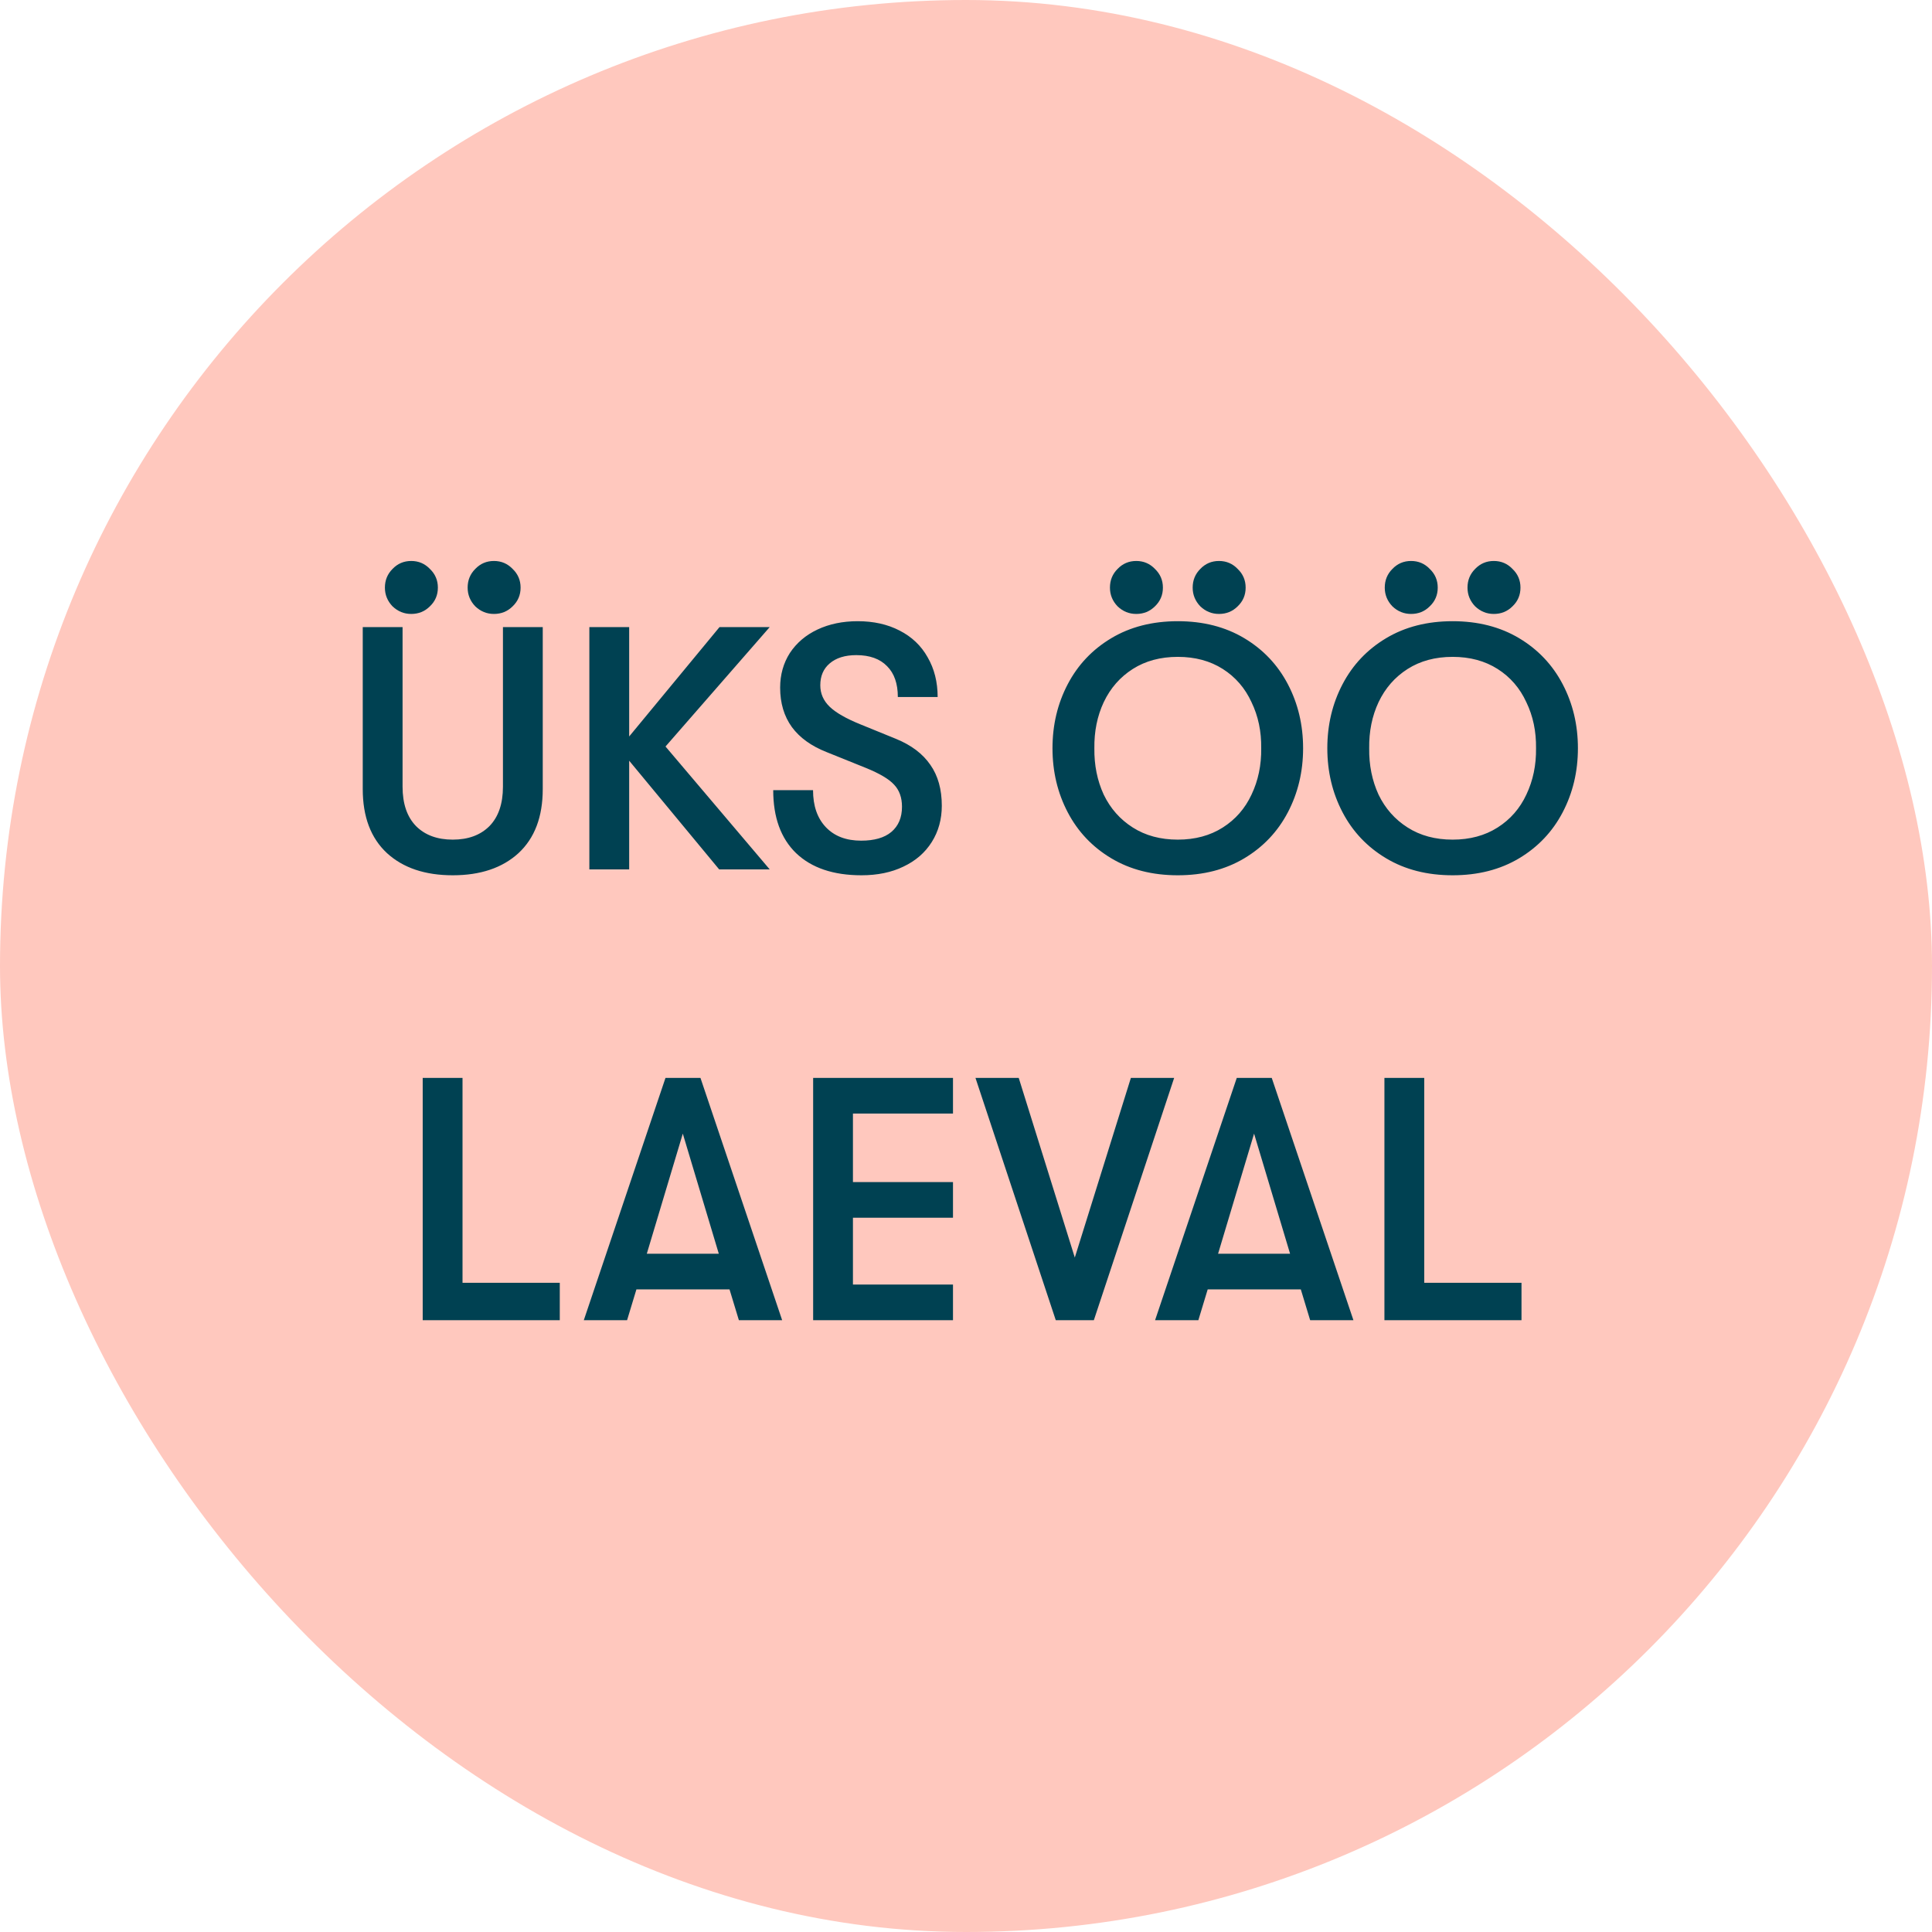
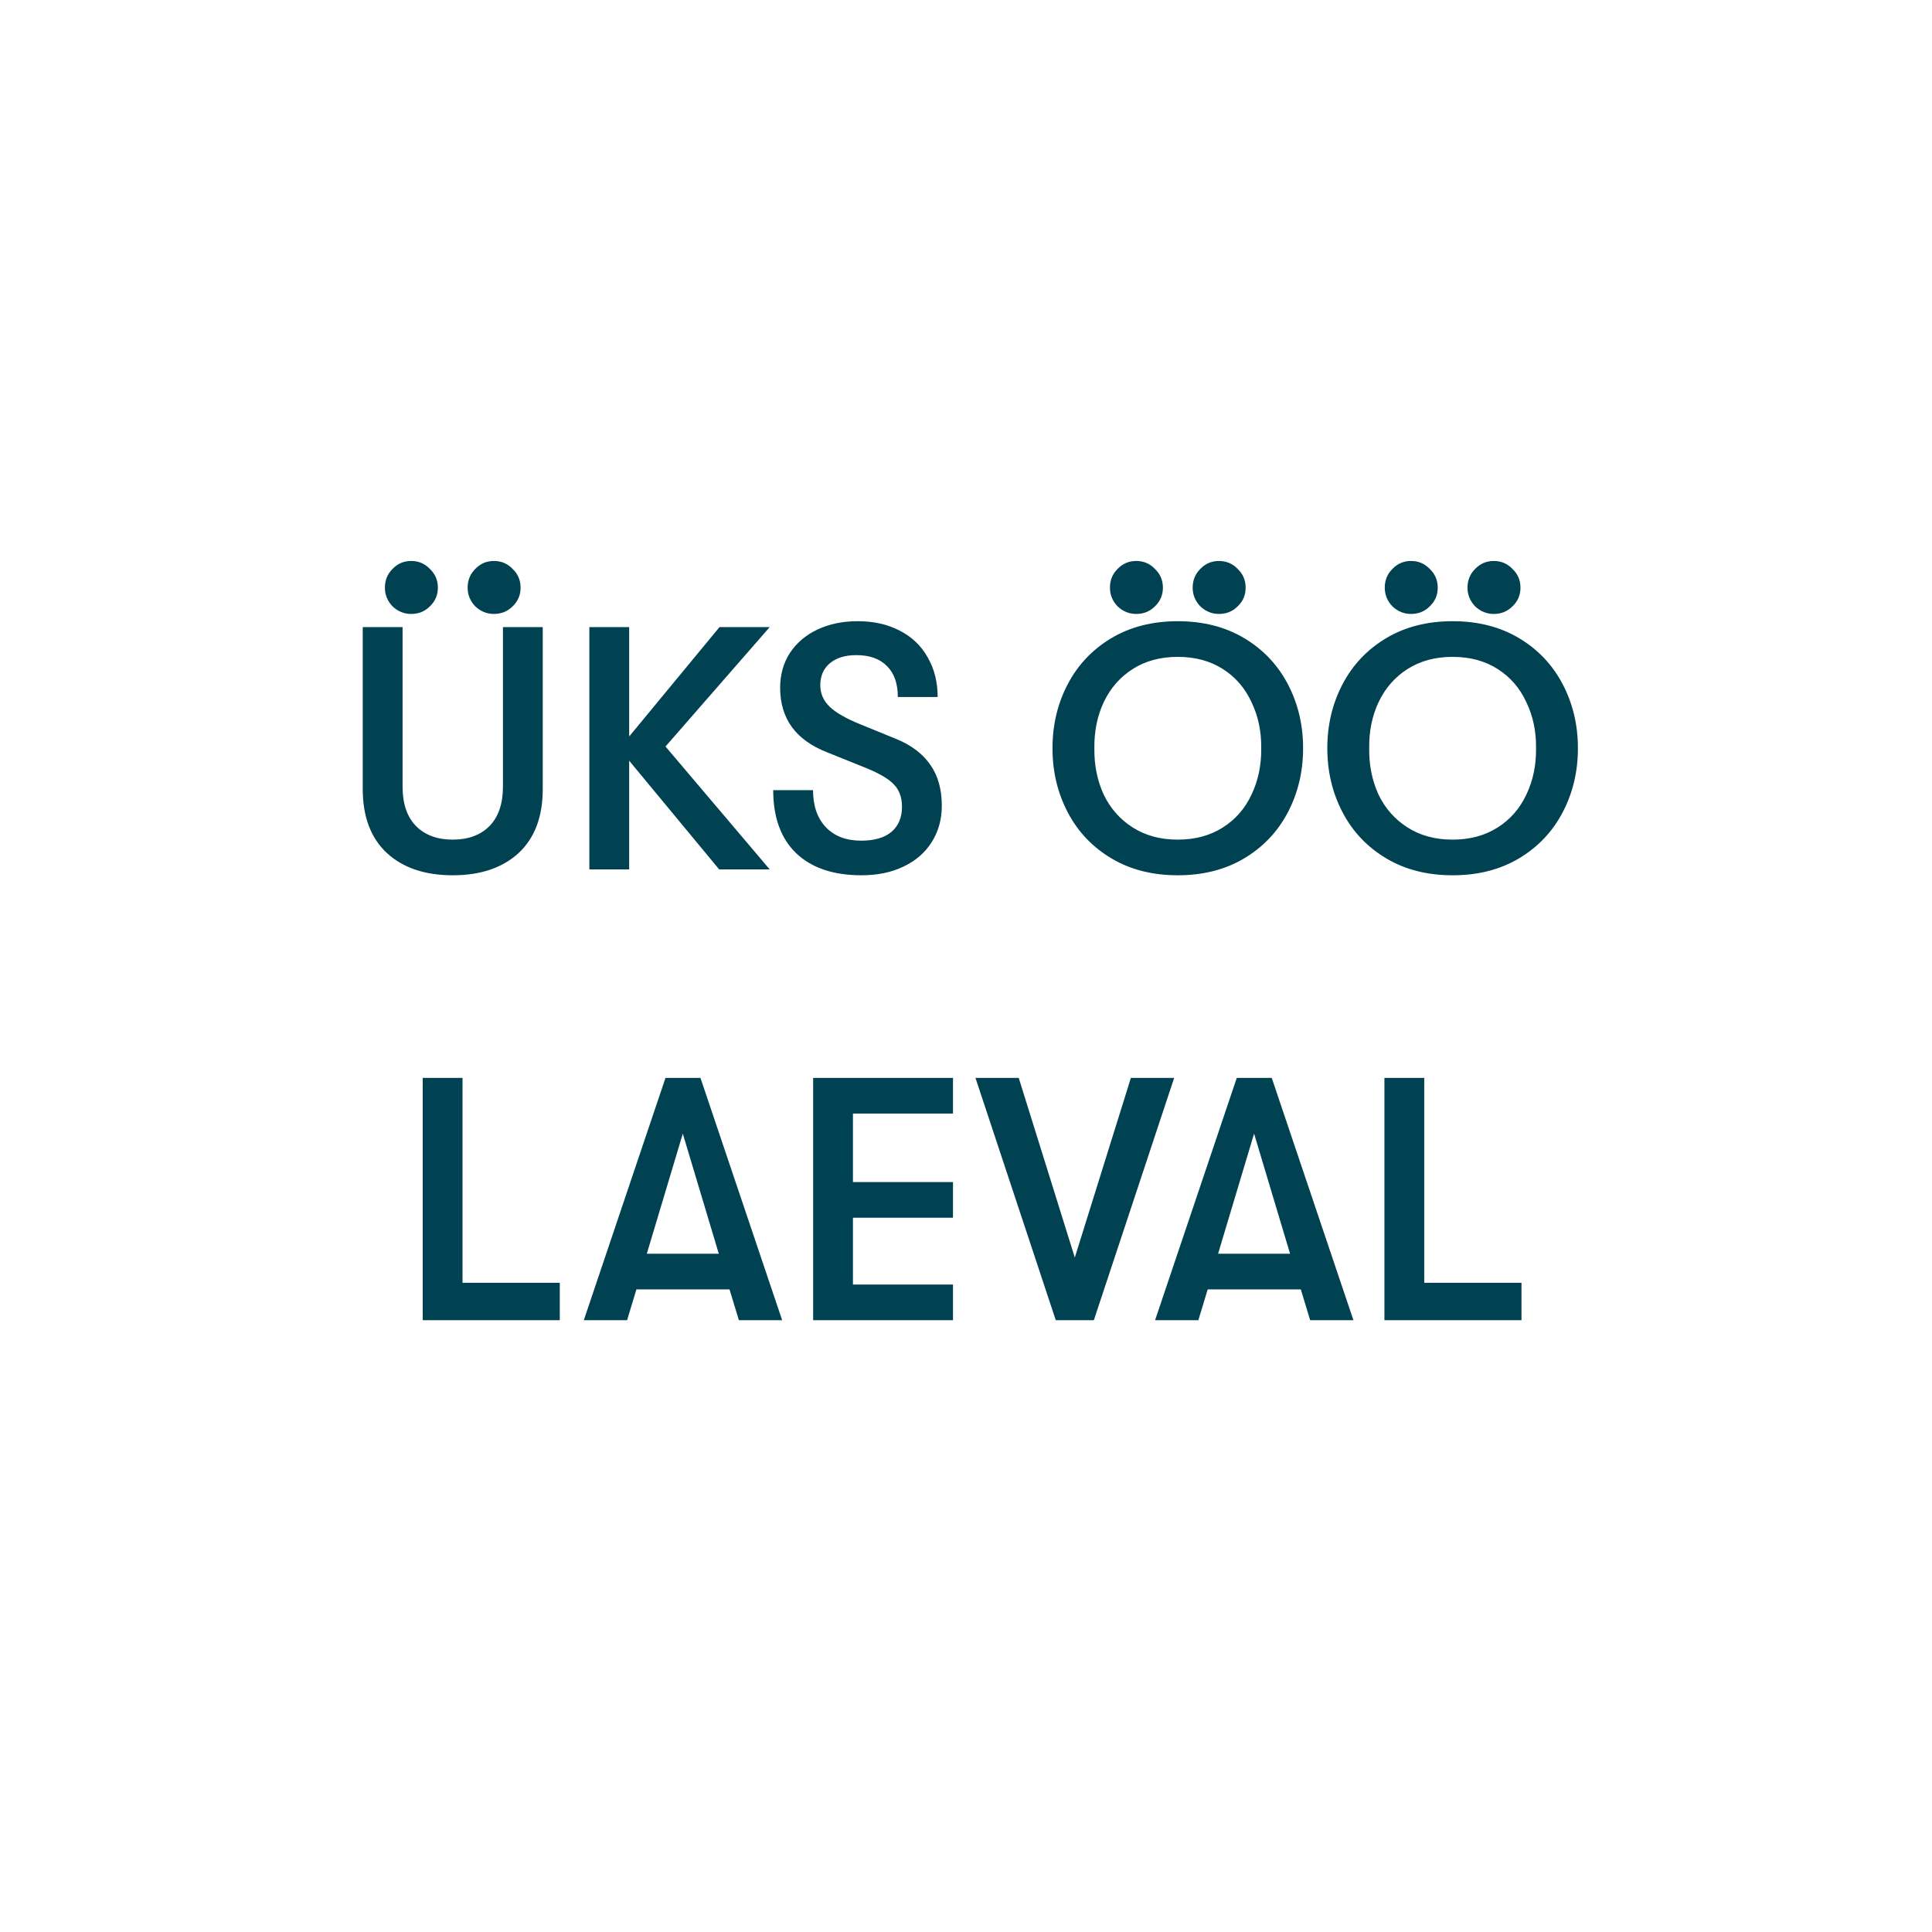
<svg xmlns="http://www.w3.org/2000/svg" width="120" height="120" viewBox="0 0 120 120" fill="none">
-   <rect width="120" height="120" rx="60" fill="#FFC8BE" />
  <path d="M25.541 38.133C25.097 38.133 24.71 37.975 24.38 37.66C24.065 37.33 23.907 36.943 23.907 36.499C23.907 36.04 24.065 35.653 24.38 35.338C24.695 35.008 25.082 34.843 25.541 34.843C26 34.843 26.387 35.008 26.702 35.338C27.032 35.653 27.197 36.04 27.197 36.499C27.197 36.958 27.032 37.345 26.702 37.66C26.387 37.975 26 38.133 25.541 38.133ZM30.68 38.133C30.235 38.133 29.848 37.975 29.519 37.66C29.203 37.33 29.046 36.943 29.046 36.499C29.046 36.04 29.203 35.653 29.519 35.338C29.834 35.008 30.221 34.843 30.68 34.843C31.138 34.843 31.525 35.008 31.841 35.338C32.17 35.653 32.335 36.04 32.335 36.499C32.335 36.958 32.17 37.345 31.841 37.66C31.525 37.975 31.138 38.133 30.68 38.133ZM28.121 54.365C26.401 54.365 25.04 53.907 24.036 52.989C23.033 52.058 22.531 50.732 22.531 49.012V38.95H25.004V48.861C25.004 49.922 25.283 50.739 25.842 51.312C26.401 51.871 27.161 52.151 28.121 52.151C29.081 52.151 29.841 51.871 30.4 51.312C30.959 50.739 31.239 49.922 31.239 48.861V38.95H33.711V49.012C33.711 50.732 33.209 52.058 32.206 52.989C31.203 53.907 29.841 54.365 28.121 54.365ZM41.336 46.367L47.808 54H44.669L39.079 47.249V54H36.606V38.95H39.079V45.744L44.69 38.95H47.808L41.336 46.367ZM53.509 54.365C51.76 54.365 50.406 53.907 49.445 52.989C48.499 52.072 48.026 50.768 48.026 49.077H50.499C50.499 50.051 50.764 50.818 51.294 51.377C51.825 51.936 52.556 52.215 53.487 52.215C54.304 52.215 54.928 52.036 55.358 51.678C55.802 51.305 56.024 50.782 56.024 50.108C56.024 49.535 55.859 49.077 55.53 48.733C55.215 48.389 54.634 48.044 53.788 47.7L51.337 46.712C50.391 46.339 49.675 45.823 49.187 45.163C48.7 44.49 48.456 43.673 48.456 42.712C48.456 41.91 48.657 41.193 49.058 40.562C49.474 39.932 50.047 39.444 50.778 39.1C51.509 38.757 52.341 38.584 53.272 38.584C54.261 38.584 55.129 38.778 55.874 39.165C56.633 39.552 57.214 40.104 57.615 40.821C58.031 41.537 58.239 42.361 58.239 43.293H55.766C55.766 42.462 55.544 41.824 55.1 41.38C54.656 40.921 54.018 40.691 53.186 40.691C52.484 40.691 51.932 40.864 51.531 41.208C51.144 41.537 50.95 41.989 50.95 42.562C50.95 43.078 51.144 43.522 51.531 43.895C51.918 44.268 52.556 44.633 53.444 44.992L55.659 45.895C56.605 46.282 57.314 46.819 57.787 47.507C58.26 48.181 58.497 49.026 58.497 50.044C58.497 50.89 58.289 51.642 57.873 52.301C57.458 52.961 56.87 53.47 56.11 53.828C55.365 54.186 54.498 54.365 53.509 54.365ZM70.575 38.133C70.13 38.133 69.743 37.975 69.414 37.66C69.098 37.33 68.941 36.943 68.941 36.499C68.941 36.04 69.098 35.653 69.414 35.338C69.729 35.008 70.116 34.843 70.575 34.843C71.033 34.843 71.42 35.008 71.736 35.338C72.065 35.653 72.23 36.04 72.23 36.499C72.23 36.958 72.065 37.345 71.736 37.66C71.42 37.975 71.033 38.133 70.575 38.133ZM75.713 38.133C75.269 38.133 74.882 37.975 74.552 37.66C74.237 37.33 74.079 36.943 74.079 36.499C74.079 36.04 74.237 35.653 74.552 35.338C74.868 35.008 75.254 34.843 75.713 34.843C76.172 34.843 76.559 35.008 76.874 35.338C77.204 35.653 77.369 36.04 77.369 36.499C77.369 36.958 77.204 37.345 76.874 37.66C76.559 37.975 76.172 38.133 75.713 38.133ZM73.155 54.365C71.578 54.365 70.202 54.014 69.027 53.312C67.851 52.61 66.948 51.657 66.318 50.453C65.687 49.248 65.372 47.923 65.372 46.475C65.372 45.027 65.687 43.702 66.318 42.498C66.948 41.294 67.851 40.34 69.027 39.638C70.202 38.936 71.578 38.584 73.155 38.584C74.731 38.584 76.107 38.936 77.283 39.638C78.458 40.34 79.361 41.294 79.992 42.498C80.622 43.702 80.938 45.027 80.938 46.475C80.938 47.923 80.622 49.248 79.992 50.453C79.361 51.657 78.458 52.61 77.283 53.312C76.107 54.014 74.731 54.365 73.155 54.365ZM73.155 52.151C74.23 52.151 75.161 51.9 75.95 51.398C76.738 50.897 77.333 50.216 77.734 49.356C78.15 48.482 78.35 47.521 78.336 46.475C78.35 45.429 78.15 44.475 77.734 43.615C77.333 42.741 76.738 42.053 75.95 41.551C75.161 41.05 74.23 40.799 73.155 40.799C72.08 40.799 71.148 41.05 70.36 41.551C69.571 42.053 68.969 42.741 68.554 43.615C68.152 44.475 67.959 45.429 67.973 46.475C67.959 47.521 68.152 48.482 68.554 49.356C68.969 50.216 69.571 50.897 70.36 51.398C71.148 51.9 72.08 52.151 73.155 52.151ZM87.644 38.133C87.2 38.133 86.813 37.975 86.484 37.66C86.168 37.33 86.01 36.943 86.01 36.499C86.01 36.04 86.168 35.653 86.484 35.338C86.799 35.008 87.186 34.843 87.644 34.843C88.103 34.843 88.49 35.008 88.805 35.338C89.135 35.653 89.3 36.04 89.3 36.499C89.3 36.958 89.135 37.345 88.805 37.66C88.49 37.975 88.103 38.133 87.644 38.133ZM92.783 38.133C92.339 38.133 91.952 37.975 91.622 37.66C91.307 37.33 91.149 36.943 91.149 36.499C91.149 36.04 91.307 35.653 91.622 35.338C91.937 35.008 92.324 34.843 92.783 34.843C93.242 34.843 93.629 35.008 93.944 35.338C94.274 35.653 94.439 36.04 94.439 36.499C94.439 36.958 94.274 37.345 93.944 37.66C93.629 37.975 93.242 38.133 92.783 38.133ZM90.225 54.365C88.648 54.365 87.272 54.014 86.097 53.312C84.921 52.61 84.018 51.657 83.388 50.453C82.757 49.248 82.442 47.923 82.442 46.475C82.442 45.027 82.757 43.702 83.388 42.498C84.018 41.294 84.921 40.34 86.097 39.638C87.272 38.936 88.648 38.584 90.225 38.584C91.801 38.584 93.177 38.936 94.353 39.638C95.528 40.34 96.431 41.294 97.061 42.498C97.692 43.702 98.007 45.027 98.007 46.475C98.007 47.923 97.692 49.248 97.061 50.453C96.431 51.657 95.528 52.61 94.353 53.312C93.177 54.014 91.801 54.365 90.225 54.365ZM90.225 52.151C91.299 52.151 92.231 51.9 93.019 51.398C93.808 50.897 94.403 50.216 94.804 49.356C95.22 48.482 95.42 47.521 95.406 46.475C95.42 45.429 95.22 44.475 94.804 43.615C94.403 42.741 93.808 42.053 93.019 41.551C92.231 41.05 91.299 40.799 90.225 40.799C89.15 40.799 88.218 41.05 87.43 41.551C86.641 42.053 86.039 42.741 85.624 43.615C85.222 44.475 85.029 45.429 85.043 46.475C85.029 47.521 85.222 48.482 85.624 49.356C86.039 50.216 86.641 50.897 87.43 51.398C88.218 51.9 89.15 52.151 90.225 52.151ZM26.255 66.95H28.728V79.678H34.769V82H26.255V66.95ZM45.312 80.087H39.529L38.949 82H36.261L41.335 66.95H43.507L48.581 82H45.893L45.312 80.087ZM44.646 77.872L42.41 70.412L40.174 77.872H44.646ZM50.506 66.95H59.192V69.165H52.978V73.421H59.192V75.636H52.978V79.785H59.192V82H50.506V66.95ZM60.588 66.95H63.275L66.758 78.109L70.241 66.95H72.929L67.941 82H65.576L60.588 66.95ZM80.796 80.087H75.012L74.432 82H71.744L76.818 66.95H78.99L84.064 82H81.376L80.796 80.087ZM80.129 77.872L77.893 70.412L75.657 77.872H80.129ZM85.989 66.95H88.462V79.678H94.503V82H85.989V66.95Z" fill="#004152" />
</svg>